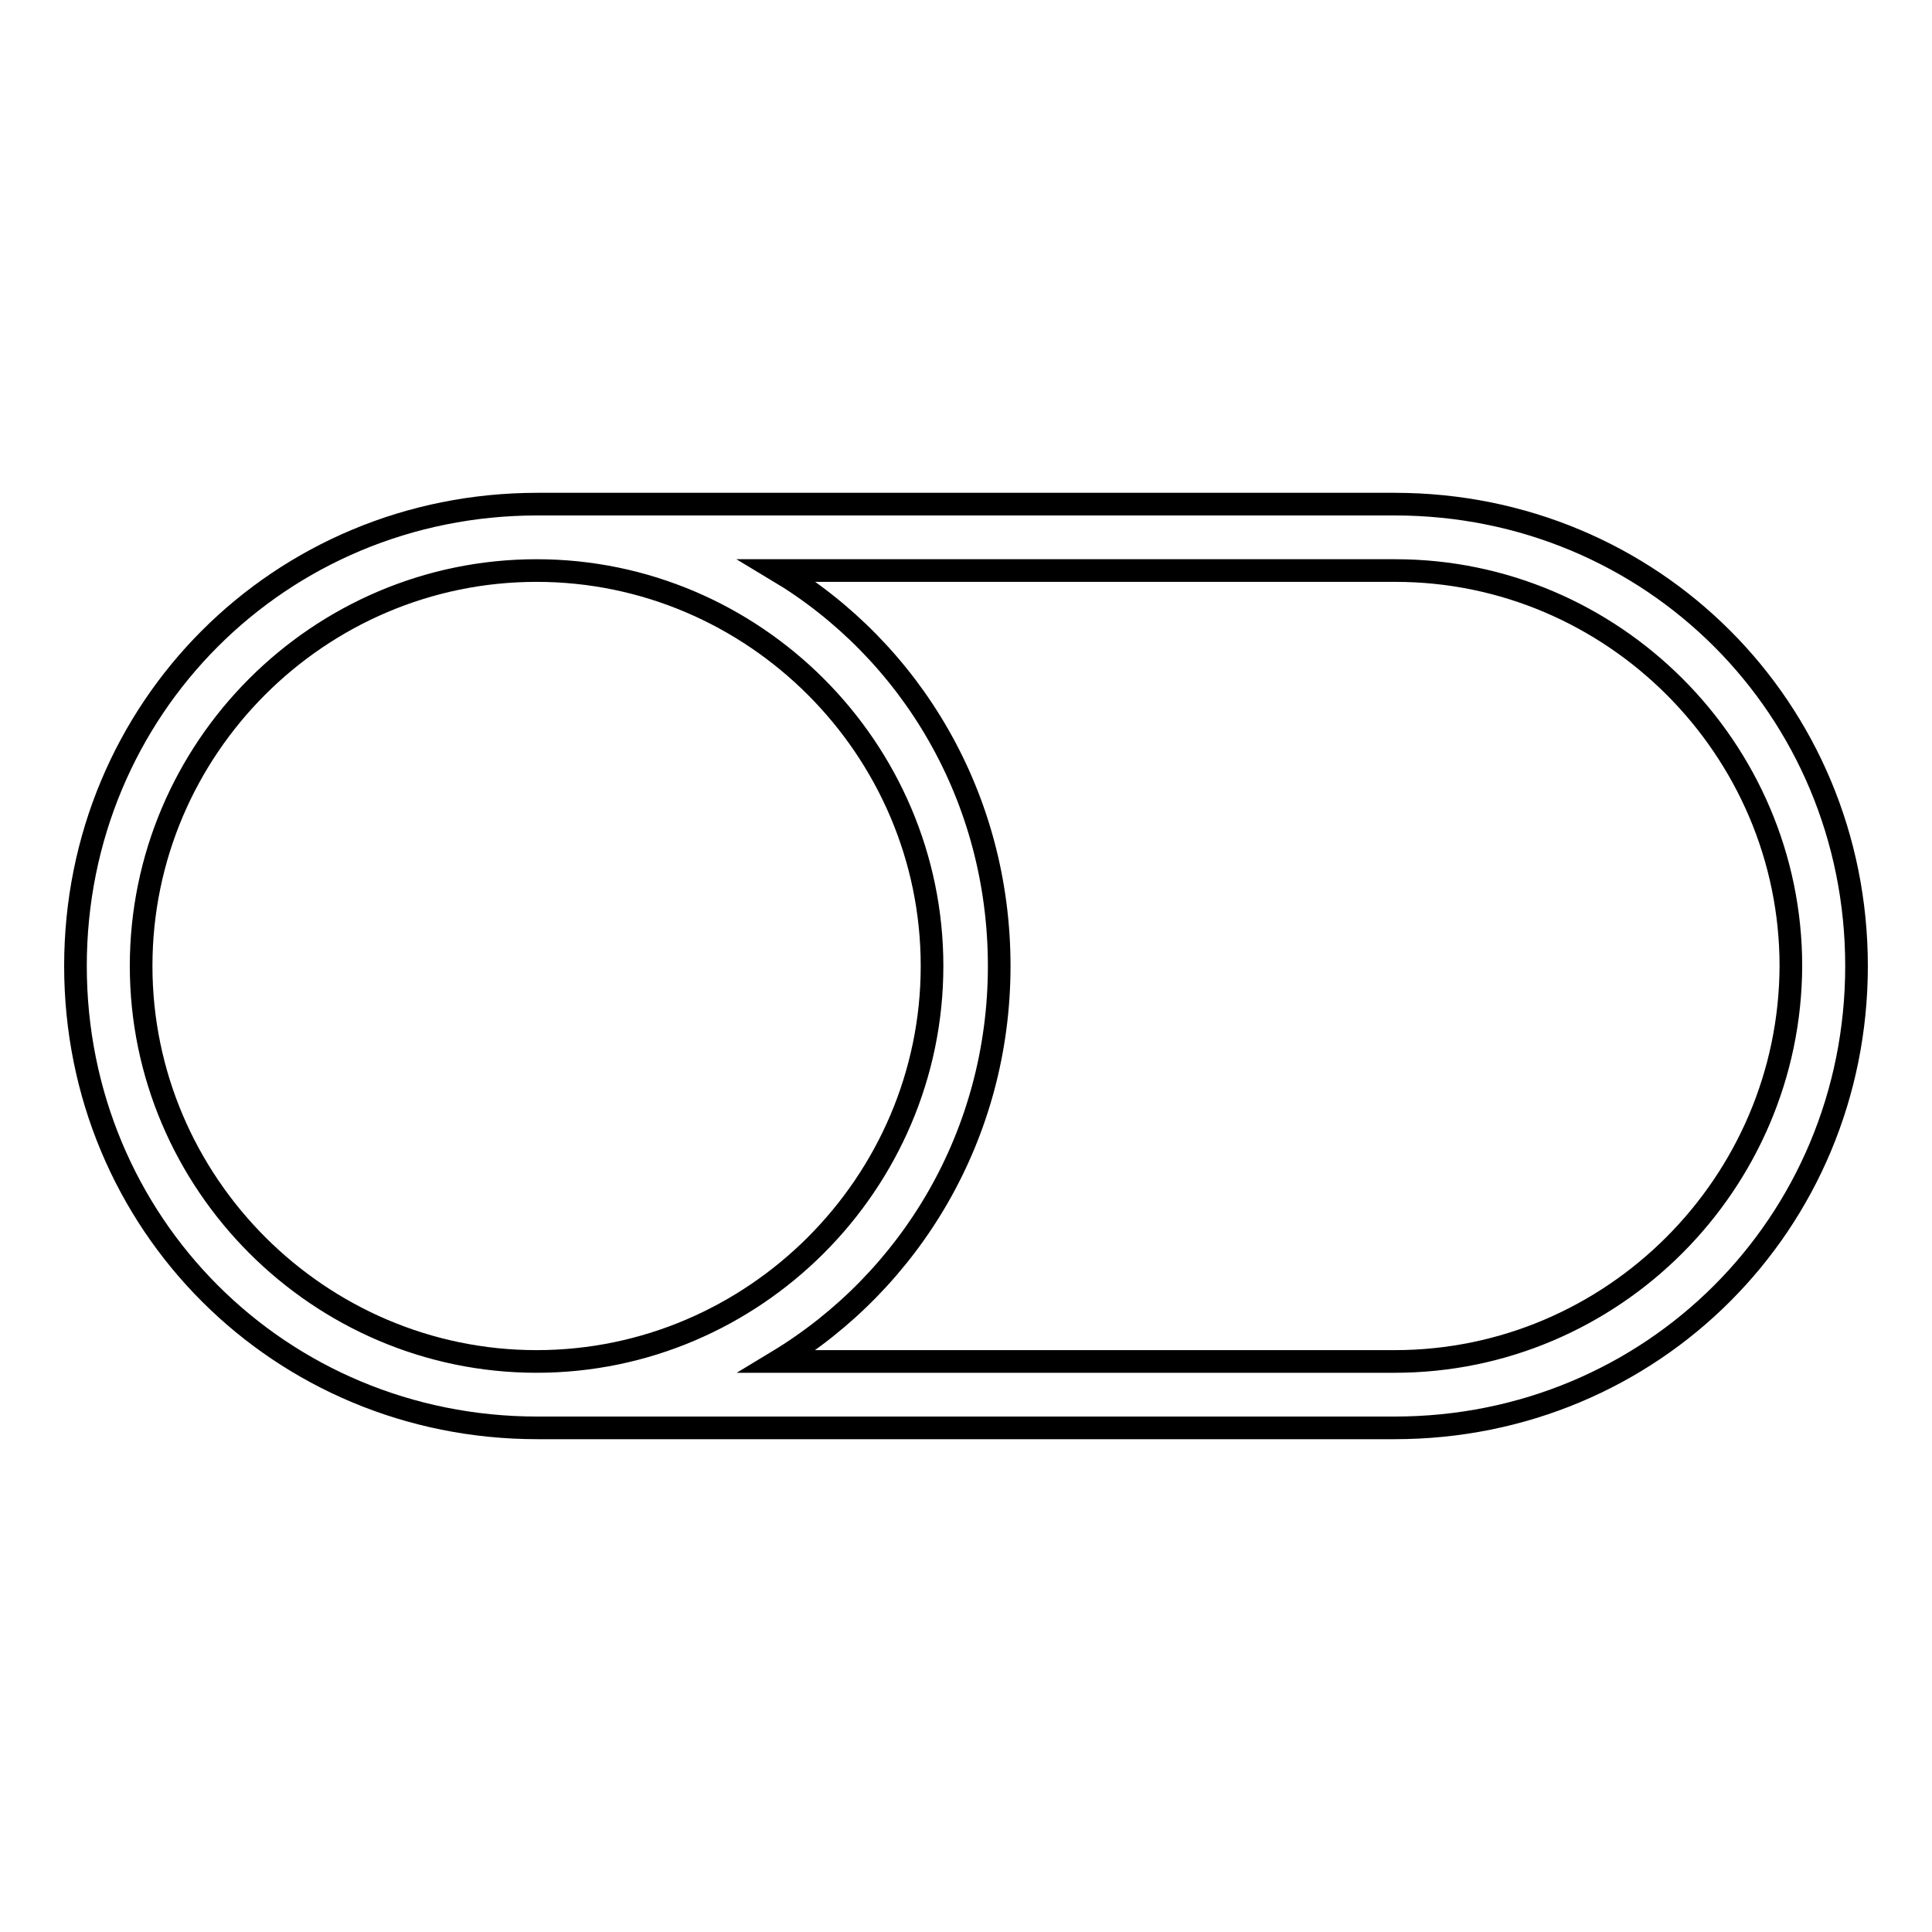
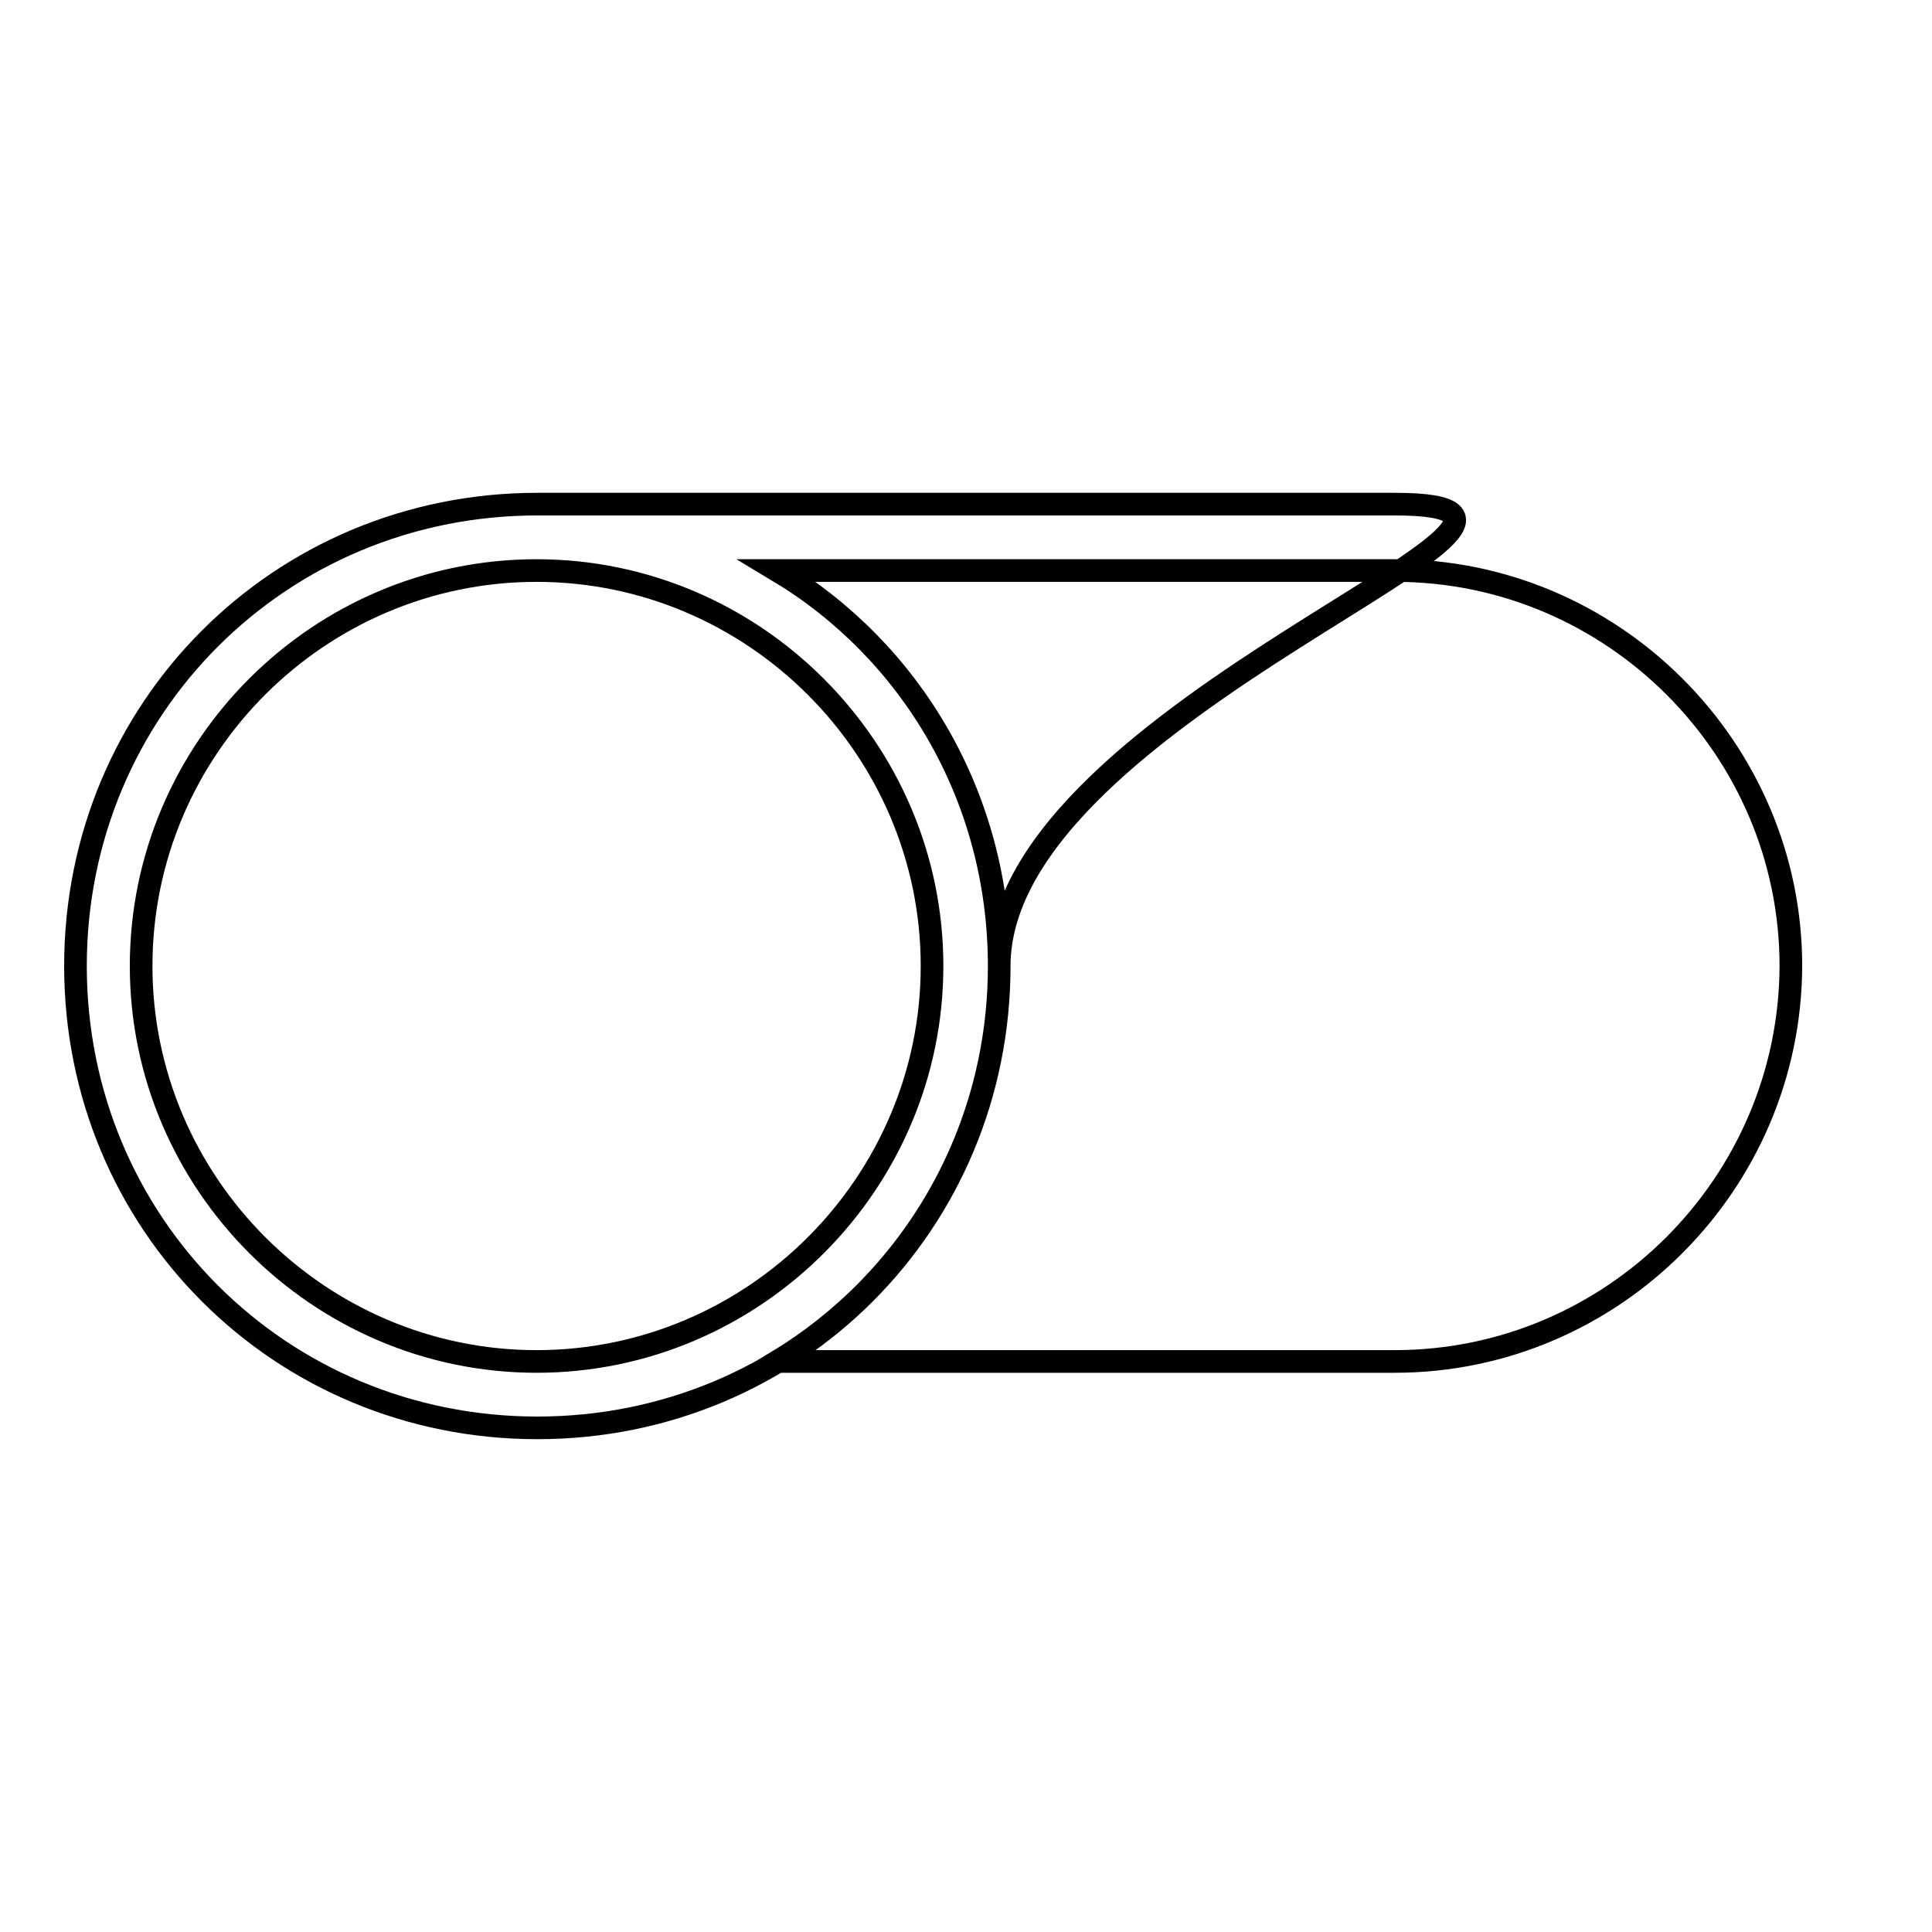
<svg xmlns="http://www.w3.org/2000/svg" version="1.1" x="0px" y="0px" viewBox="0 0 256 256" enable-background="new 0 0 256 256" xml:space="preserve">
  <g>
    <g>
-       <path stroke-width="3" fill-opacity="0" stroke="#000000" d="M184.8,66.8H71.2C37.1,66.8,10,93.9,10,128s27.1,61.2,61.2,61.2h113.6c34.1,0,61.2-27.1,61.2-61.2S218.9,66.8,184.8,66.8z M18.7,128c0-28.9,23.6-52.4,52.4-52.4s52.4,23.6,52.4,52.4c0,28.8-23.6,52.4-52.4,52.4S18.7,156.8,18.7,128z M184.8,180.4H103c17.7-10.7,29.4-30.1,29.4-52.4c0-22.4-11.7-41.8-29.4-52.4h81.9c28.8,0,52.4,23.6,52.4,52.4C237.2,156.8,213.7,180.4,184.8,180.4z" />
+       <path stroke-width="3" fill-opacity="0" stroke="#000000" d="M184.8,66.8H71.2C37.1,66.8,10,93.9,10,128s27.1,61.2,61.2,61.2c34.1,0,61.2-27.1,61.2-61.2S218.9,66.8,184.8,66.8z M18.7,128c0-28.9,23.6-52.4,52.4-52.4s52.4,23.6,52.4,52.4c0,28.8-23.6,52.4-52.4,52.4S18.7,156.8,18.7,128z M184.8,180.4H103c17.7-10.7,29.4-30.1,29.4-52.4c0-22.4-11.7-41.8-29.4-52.4h81.9c28.8,0,52.4,23.6,52.4,52.4C237.2,156.8,213.7,180.4,184.8,180.4z" />
    </g>
  </g>
</svg>